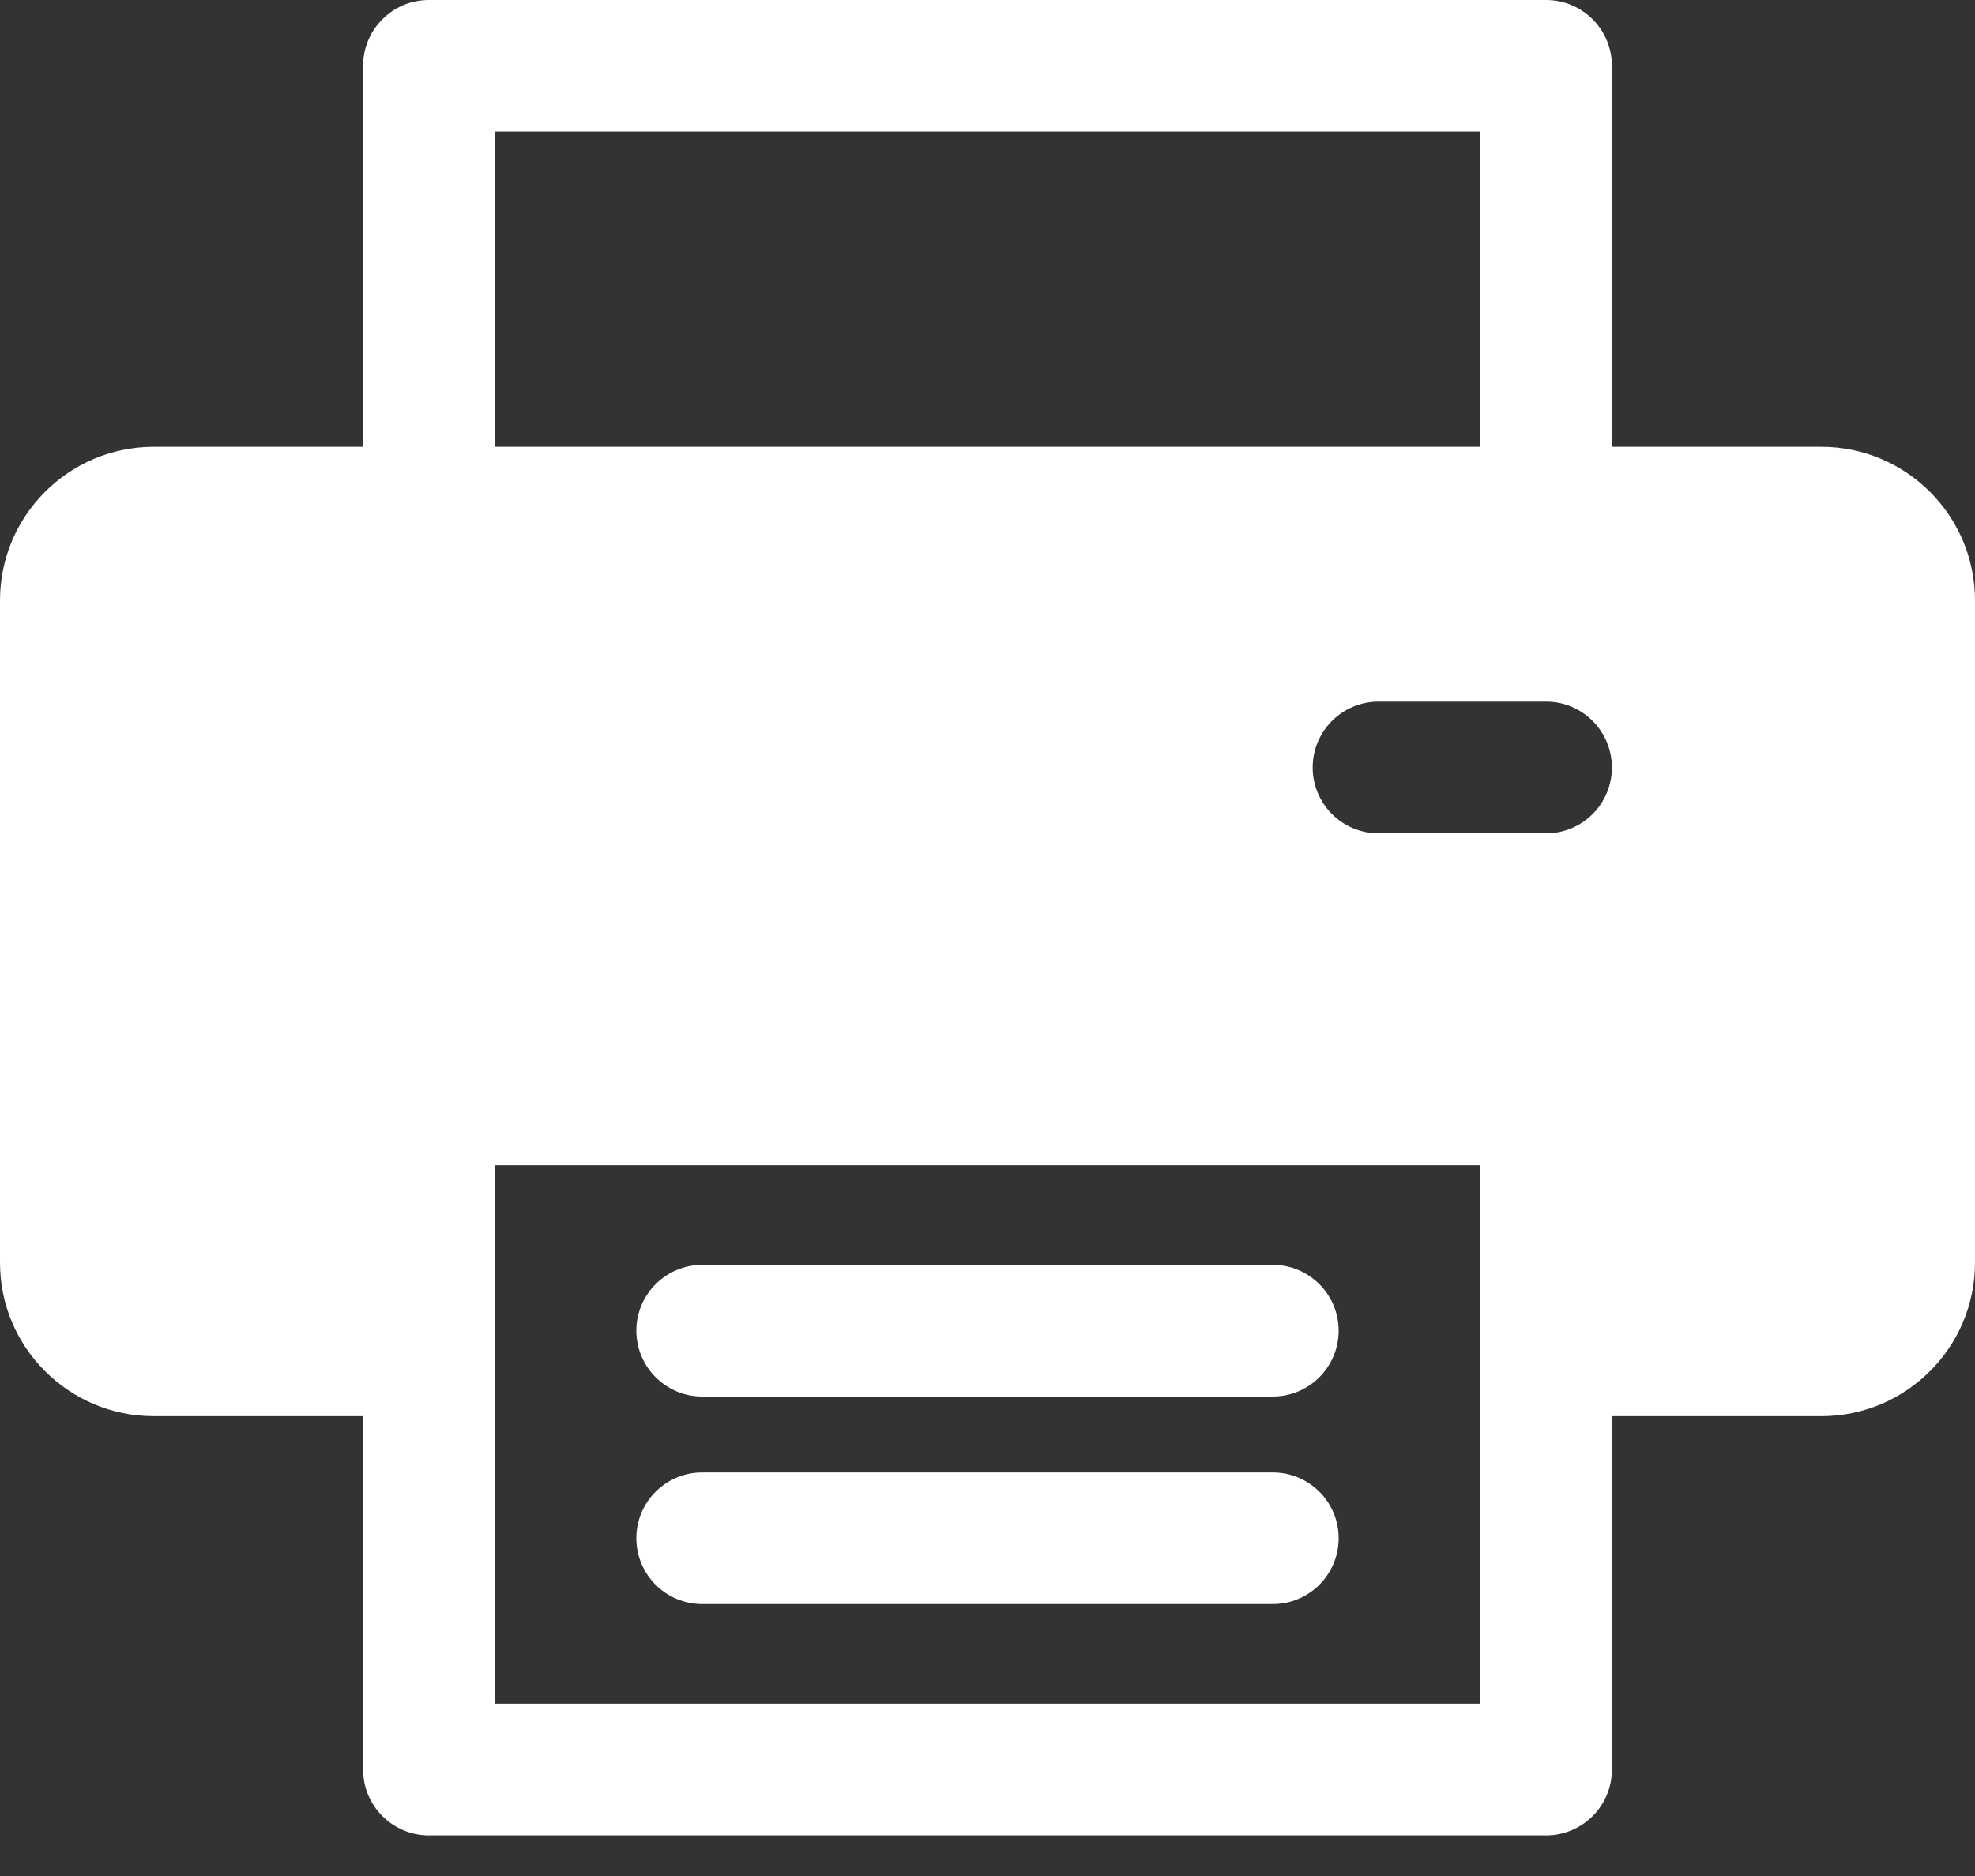
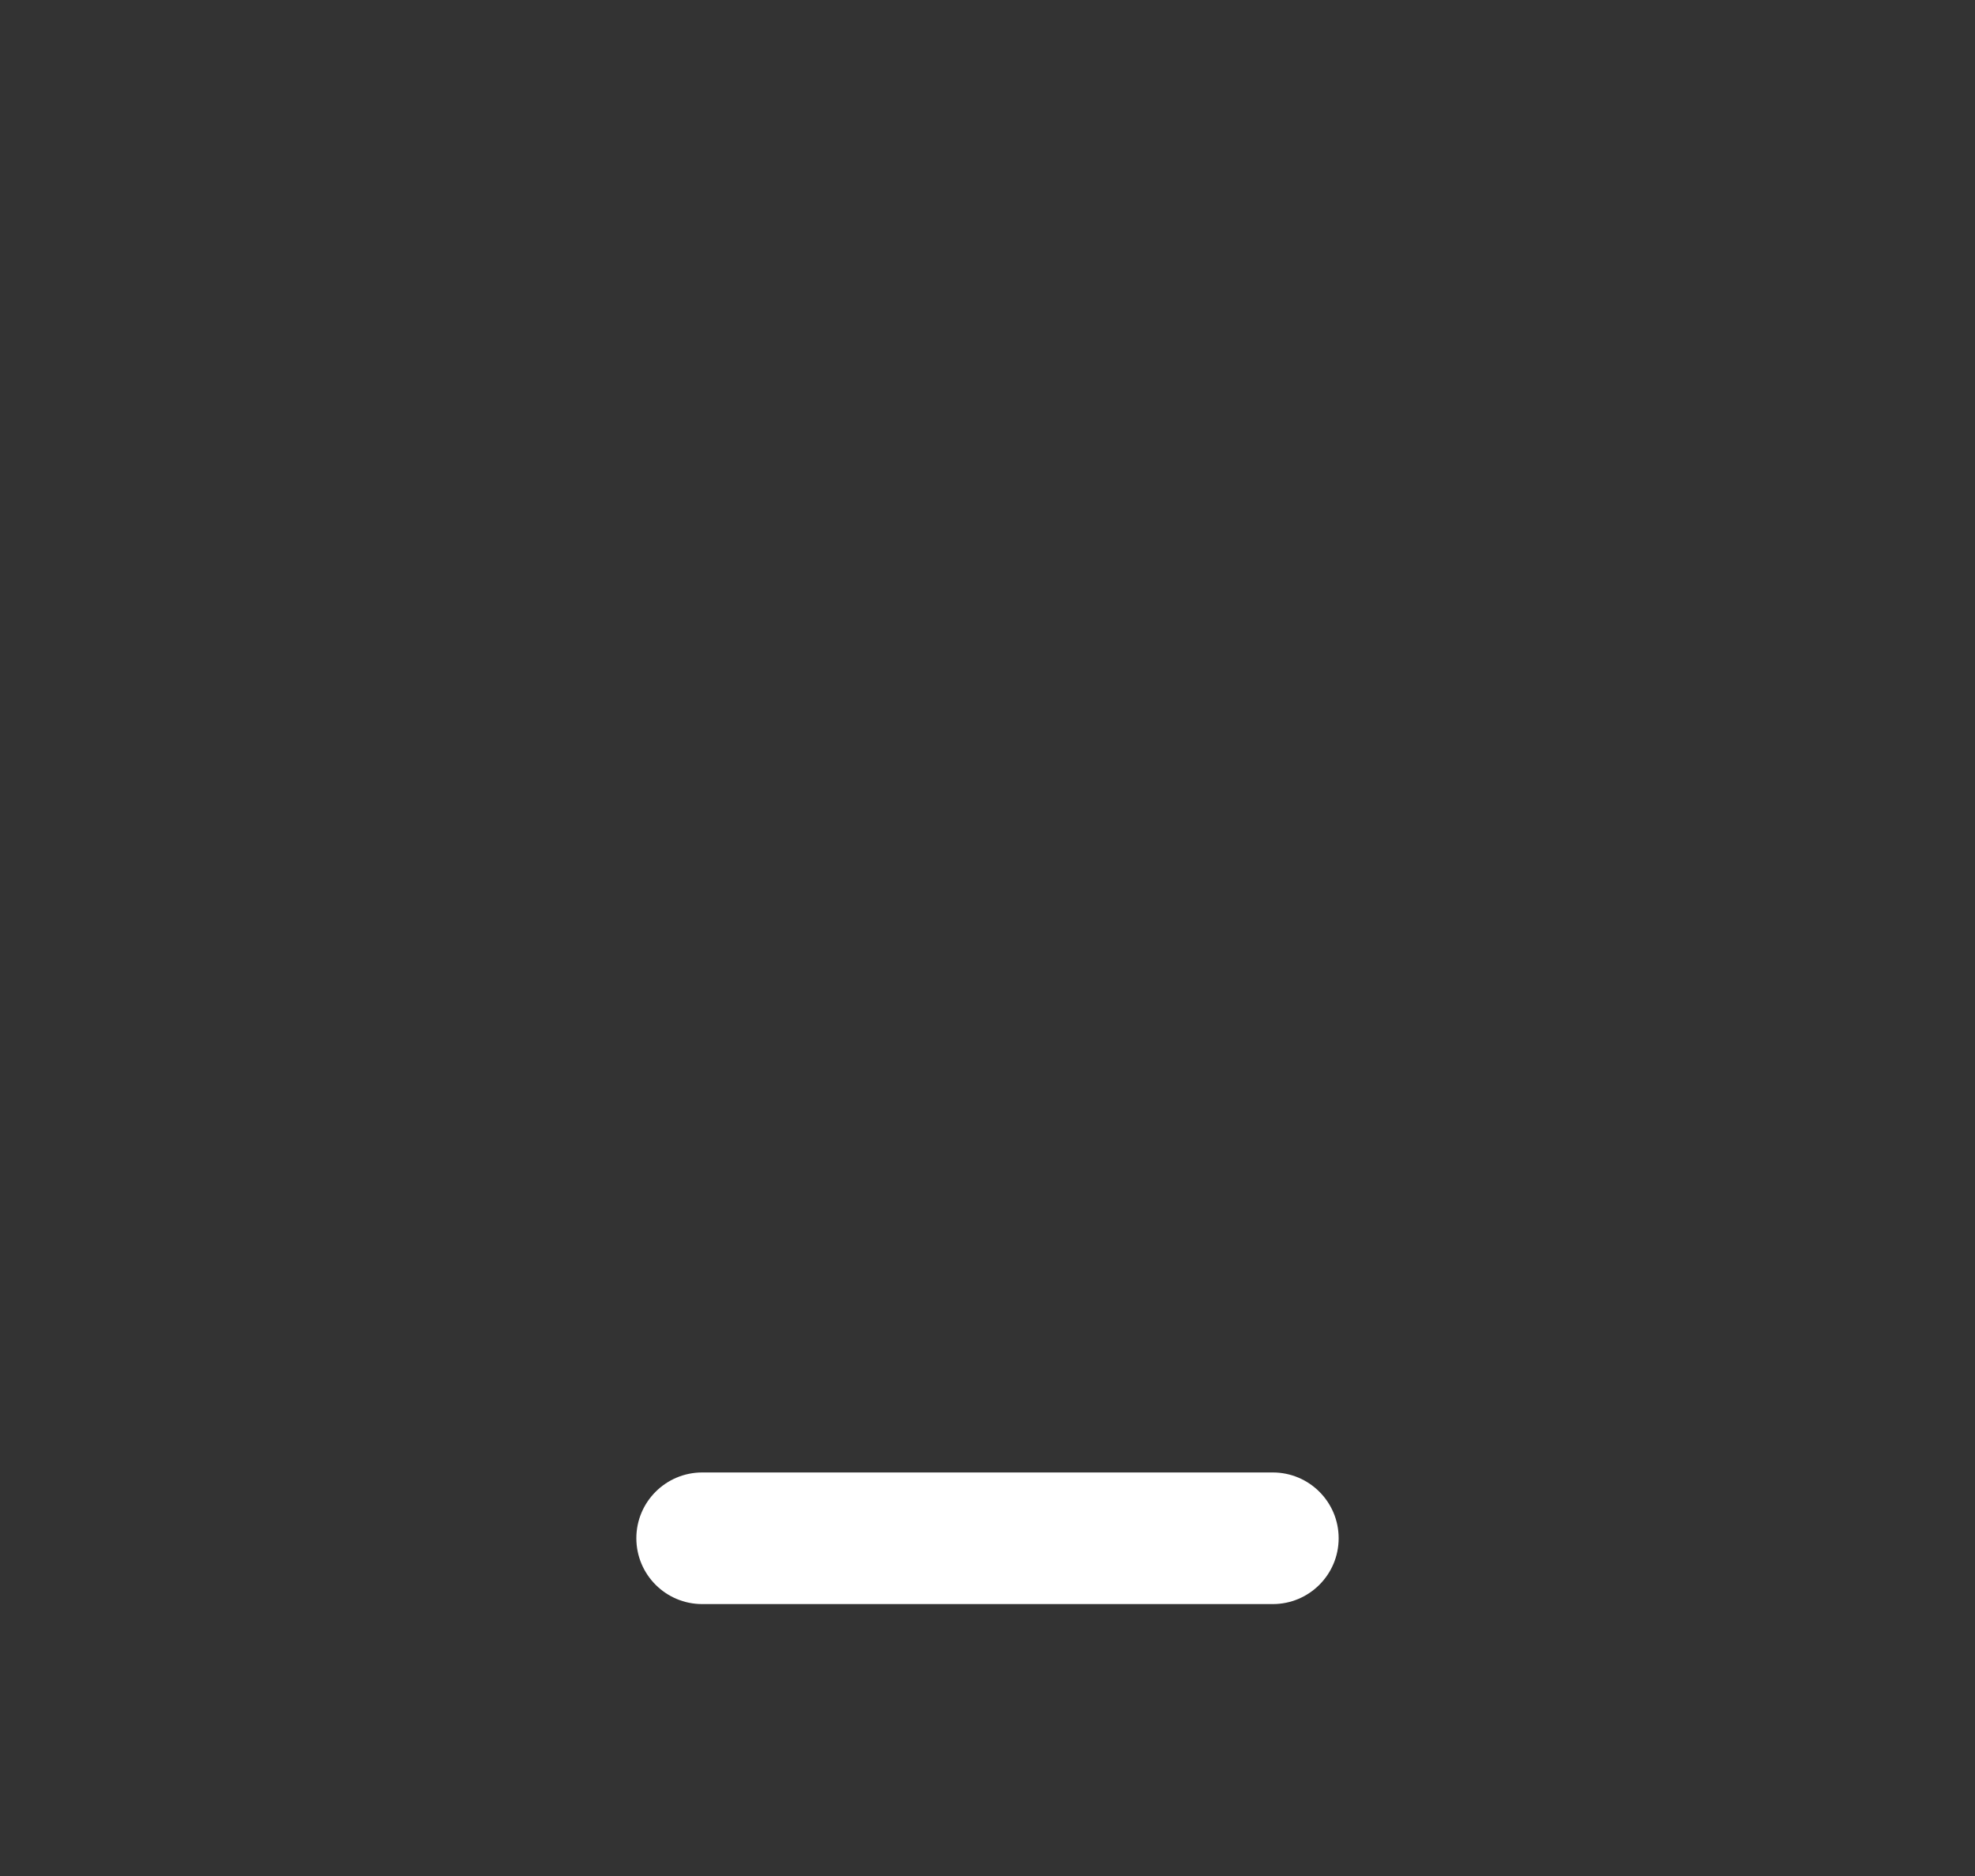
<svg xmlns="http://www.w3.org/2000/svg" width="20" height="19" viewBox="0 0 20 19" fill="none">
  <rect x="0" y="0" width="20" height="19" fill="#333333" stroke="none" />
  <path d="M12.889 14.913H7.111C6.743 14.913 6.444 15.211 6.444 15.579C6.444 15.948 6.743 16.246 7.111 16.246H12.889C13.257 16.246 13.556 15.948 13.556 15.579C13.556 15.211 13.257 14.913 12.889 14.913Z" fill="white" />
-   <path d="M12.889 12.81H7.111C6.743 12.81 6.444 13.109 6.444 13.477C6.444 13.845 6.743 14.144 7.111 14.144H12.889C13.257 14.144 13.556 13.845 13.556 13.477C13.556 13.109 13.257 12.81 12.889 12.81Z" fill="white" />
-   <path d="M18.445 4.525H16.323V0.667C16.323 0.299 16.025 0 15.657 0H4.343C3.975 0 3.677 0.298 3.677 0.667V4.525H1.556C0.698 4.525 0 5.223 0 6.081V12.788C0 13.646 0.698 14.343 1.556 14.343H3.677V17.922C3.677 18.29 3.975 18.589 4.344 18.589H15.656C16.025 18.589 16.323 18.29 16.323 17.922V14.343H18.445C19.302 14.343 20 13.646 20 12.788V6.081C20 5.223 19.302 4.525 18.445 4.525ZM5.01 1.333H14.99V4.525H5.01V1.333ZM14.99 17.255H5.01C5.01 17.125 5.01 11.962 5.01 11.801H14.99C14.99 11.966 14.99 17.13 14.99 17.255ZM15.657 8.44H13.96C13.591 8.44 13.293 8.141 13.293 7.773C13.293 7.405 13.591 7.106 13.96 7.106H15.657C16.025 7.106 16.323 7.405 16.323 7.773C16.323 8.141 16.025 8.44 15.657 8.44Z" fill="white" />
</svg>